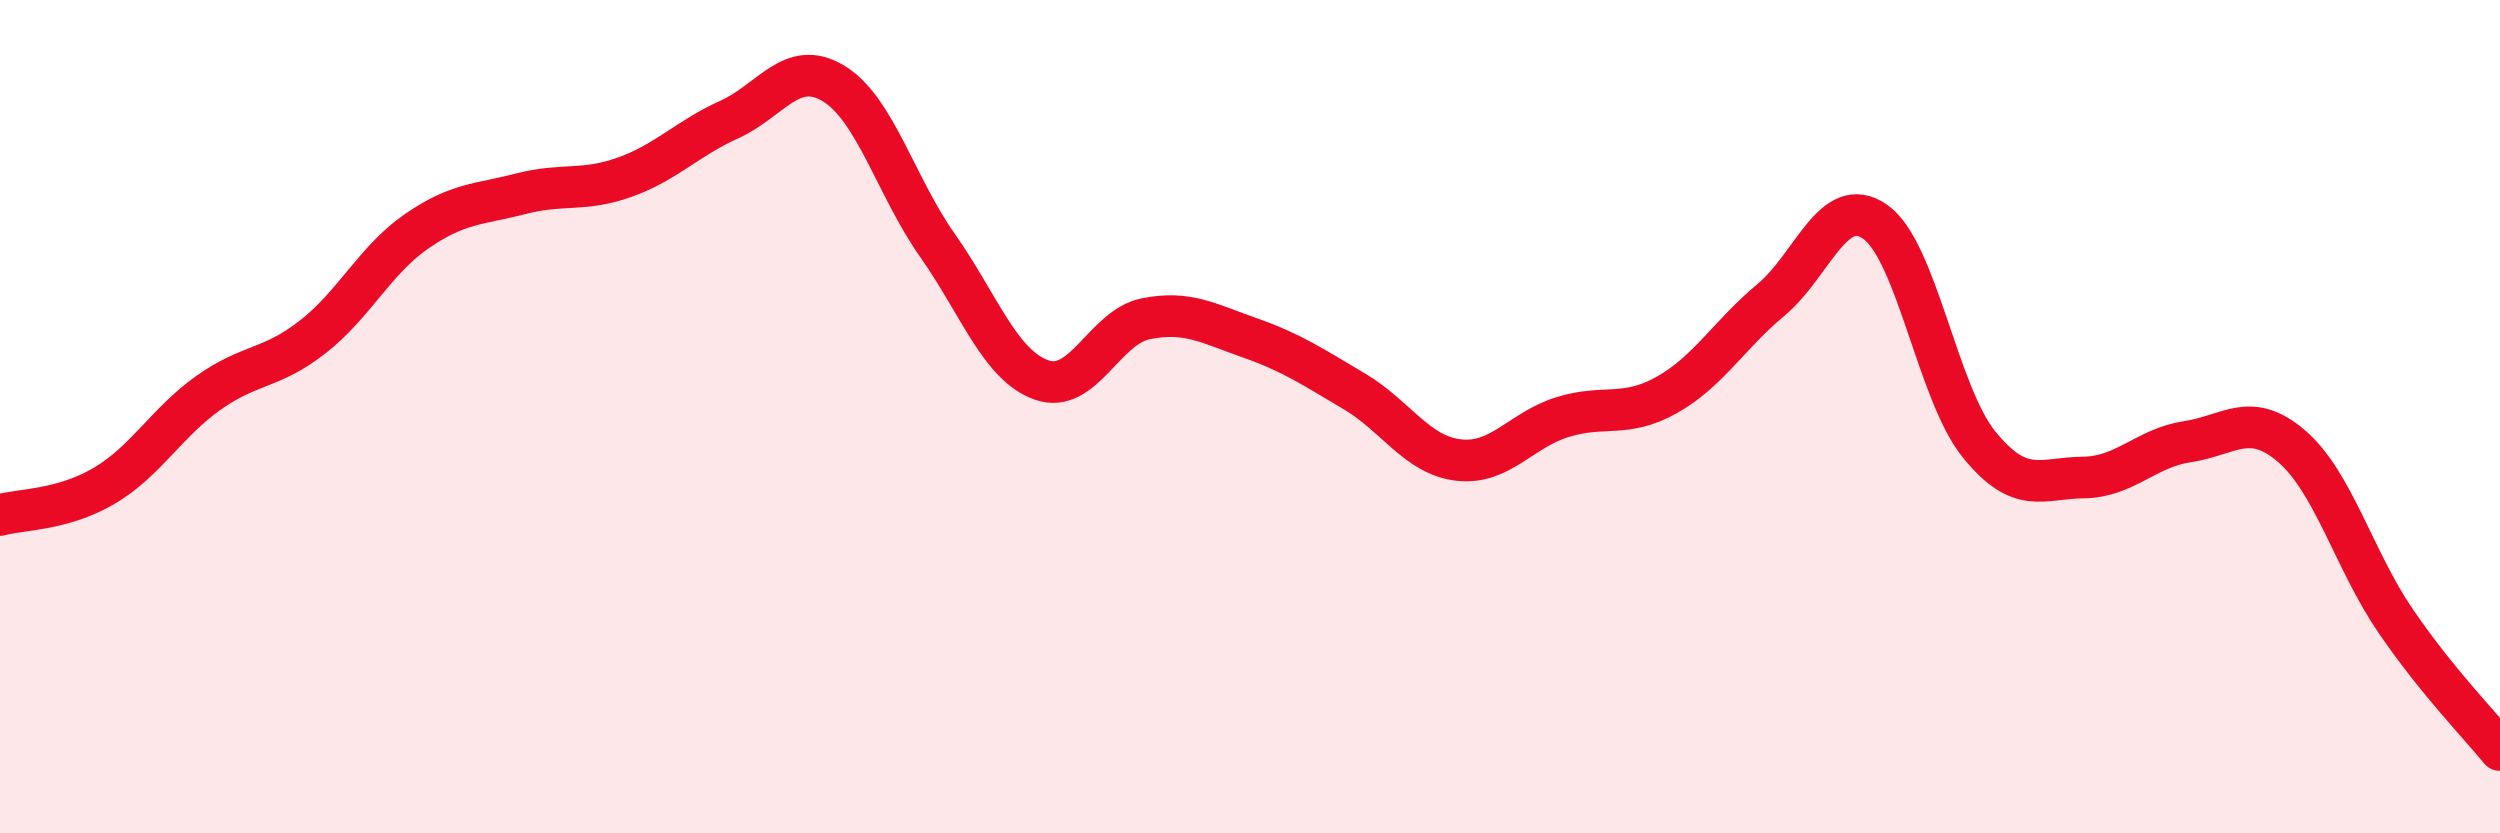
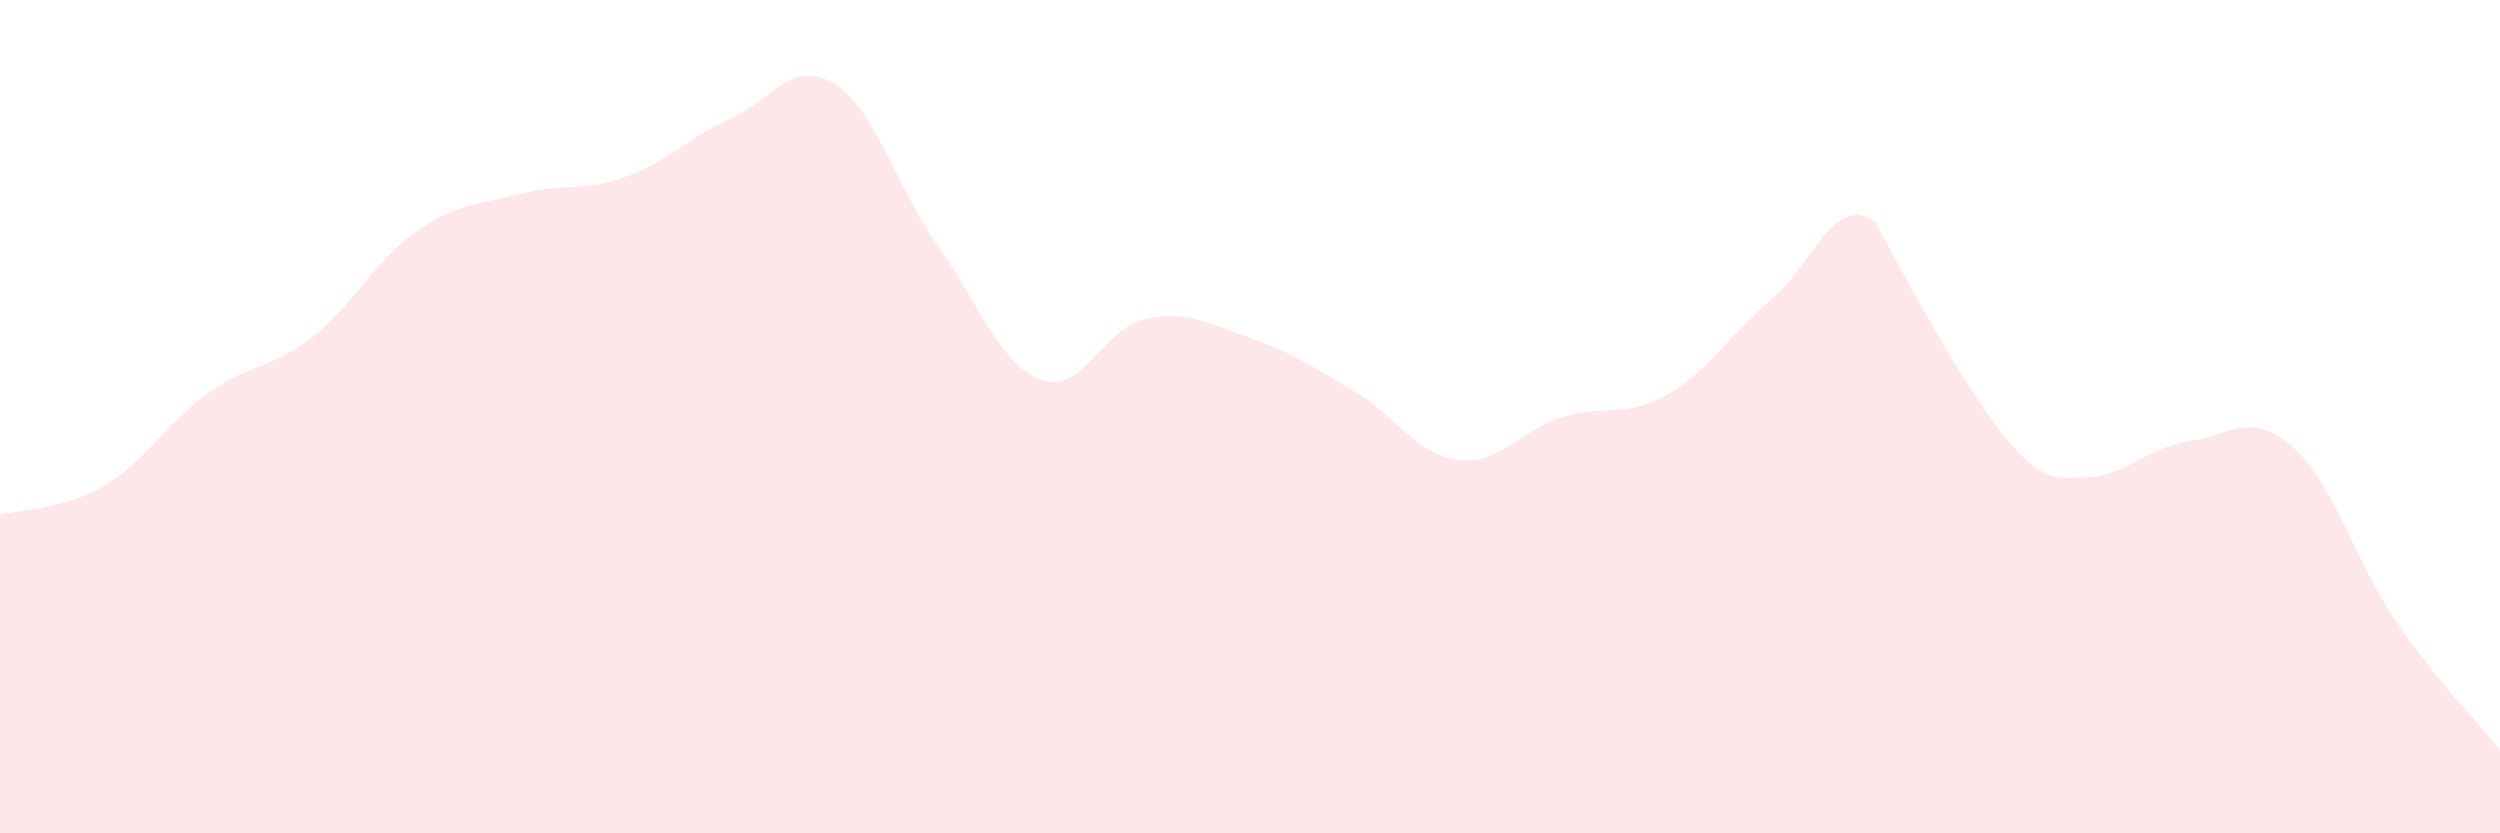
<svg xmlns="http://www.w3.org/2000/svg" width="60" height="20" viewBox="0 0 60 20">
-   <path d="M 0,12.36 C 0.5,12.22 1.5,12.25 2.5,11.66 C 3.5,11.07 4,10.14 5,9.43 C 6,8.72 6.5,8.87 7.5,8.09 C 8.5,7.31 9,6.24 10,5.55 C 11,4.86 11.5,4.91 12.5,4.65 C 13.5,4.39 14,4.61 15,4.25 C 16,3.89 16.5,3.32 17.5,2.87 C 18.5,2.42 19,1.4 20,2 C 21,2.6 21.5,4.47 22.5,5.89 C 23.5,7.31 24,8.77 25,9.12 C 26,9.47 26.5,7.85 27.5,7.65 C 28.5,7.45 29,7.76 30,8.11 C 31,8.46 31.5,8.8 32.5,9.39 C 33.5,9.98 34,10.92 35,11.04 C 36,11.16 36.5,10.32 37.5,10.01 C 38.5,9.7 39,10.04 40,9.48 C 41,8.92 41.5,8.03 42.5,7.2 C 43.5,6.37 44,4.63 45,5.32 C 46,6.01 46.5,9.44 47.5,10.67 C 48.5,11.9 49,11.47 50,11.46 C 51,11.45 51.5,10.75 52.5,10.6 C 53.5,10.45 54,9.85 55,10.71 C 56,11.57 56.5,13.45 57.5,14.91 C 58.5,16.37 59.5,17.38 60,18L60 20L0 20Z" fill="#EB0A25" opacity="0.1" stroke-linecap="round" stroke-linejoin="round" />
-   <path d="M 0,12.36 C 0.5,12.22 1.5,12.25 2.5,11.66 C 3.5,11.07 4,10.14 5,9.43 C 6,8.72 6.5,8.87 7.5,8.09 C 8.5,7.31 9,6.24 10,5.55 C 11,4.86 11.5,4.91 12.5,4.65 C 13.5,4.39 14,4.61 15,4.25 C 16,3.89 16.5,3.32 17.5,2.87 C 18.5,2.42 19,1.4 20,2 C 21,2.6 21.5,4.47 22.5,5.89 C 23.5,7.31 24,8.77 25,9.12 C 26,9.47 26.5,7.85 27.5,7.65 C 28.5,7.45 29,7.76 30,8.11 C 31,8.46 31.5,8.8 32.5,9.39 C 33.5,9.98 34,10.92 35,11.04 C 36,11.16 36.5,10.32 37.5,10.01 C 38.5,9.7 39,10.04 40,9.48 C 41,8.92 41.5,8.03 42.5,7.2 C 43.5,6.37 44,4.63 45,5.32 C 46,6.01 46.5,9.44 47.5,10.67 C 48.5,11.9 49,11.47 50,11.46 C 51,11.45 51.5,10.75 52.5,10.6 C 53.5,10.45 54,9.85 55,10.71 C 56,11.57 56.5,13.45 57.5,14.91 C 58.5,16.37 59.5,17.38 60,18" stroke="#EB0A25" stroke-width="1" fill="none" stroke-linecap="round" stroke-linejoin="round" />
+   <path d="M 0,12.36 C 0.5,12.22 1.5,12.25 2.5,11.66 C 3.5,11.07 4,10.14 5,9.43 C 6,8.72 6.5,8.87 7.5,8.09 C 8.5,7.31 9,6.24 10,5.55 C 11,4.86 11.5,4.91 12.5,4.65 C 13.5,4.39 14,4.61 15,4.25 C 16,3.89 16.5,3.32 17.5,2.87 C 18.5,2.42 19,1.4 20,2 C 21,2.6 21.5,4.47 22.5,5.89 C 23.5,7.31 24,8.77 25,9.12 C 26,9.47 26.5,7.85 27.5,7.65 C 28.5,7.45 29,7.76 30,8.11 C 31,8.46 31.5,8.8 32.5,9.39 C 33.5,9.98 34,10.92 35,11.04 C 36,11.16 36.5,10.32 37.5,10.01 C 38.5,9.7 39,10.04 40,9.48 C 41,8.92 41.5,8.03 42.5,7.2 C 43.5,6.37 44,4.63 45,5.32 C 48.5,11.9 49,11.47 50,11.46 C 51,11.45 51.5,10.75 52.5,10.6 C 53.5,10.45 54,9.85 55,10.71 C 56,11.57 56.5,13.45 57.5,14.91 C 58.5,16.37 59.5,17.38 60,18L60 20L0 20Z" fill="#EB0A25" opacity="0.1" stroke-linecap="round" stroke-linejoin="round" />
</svg>